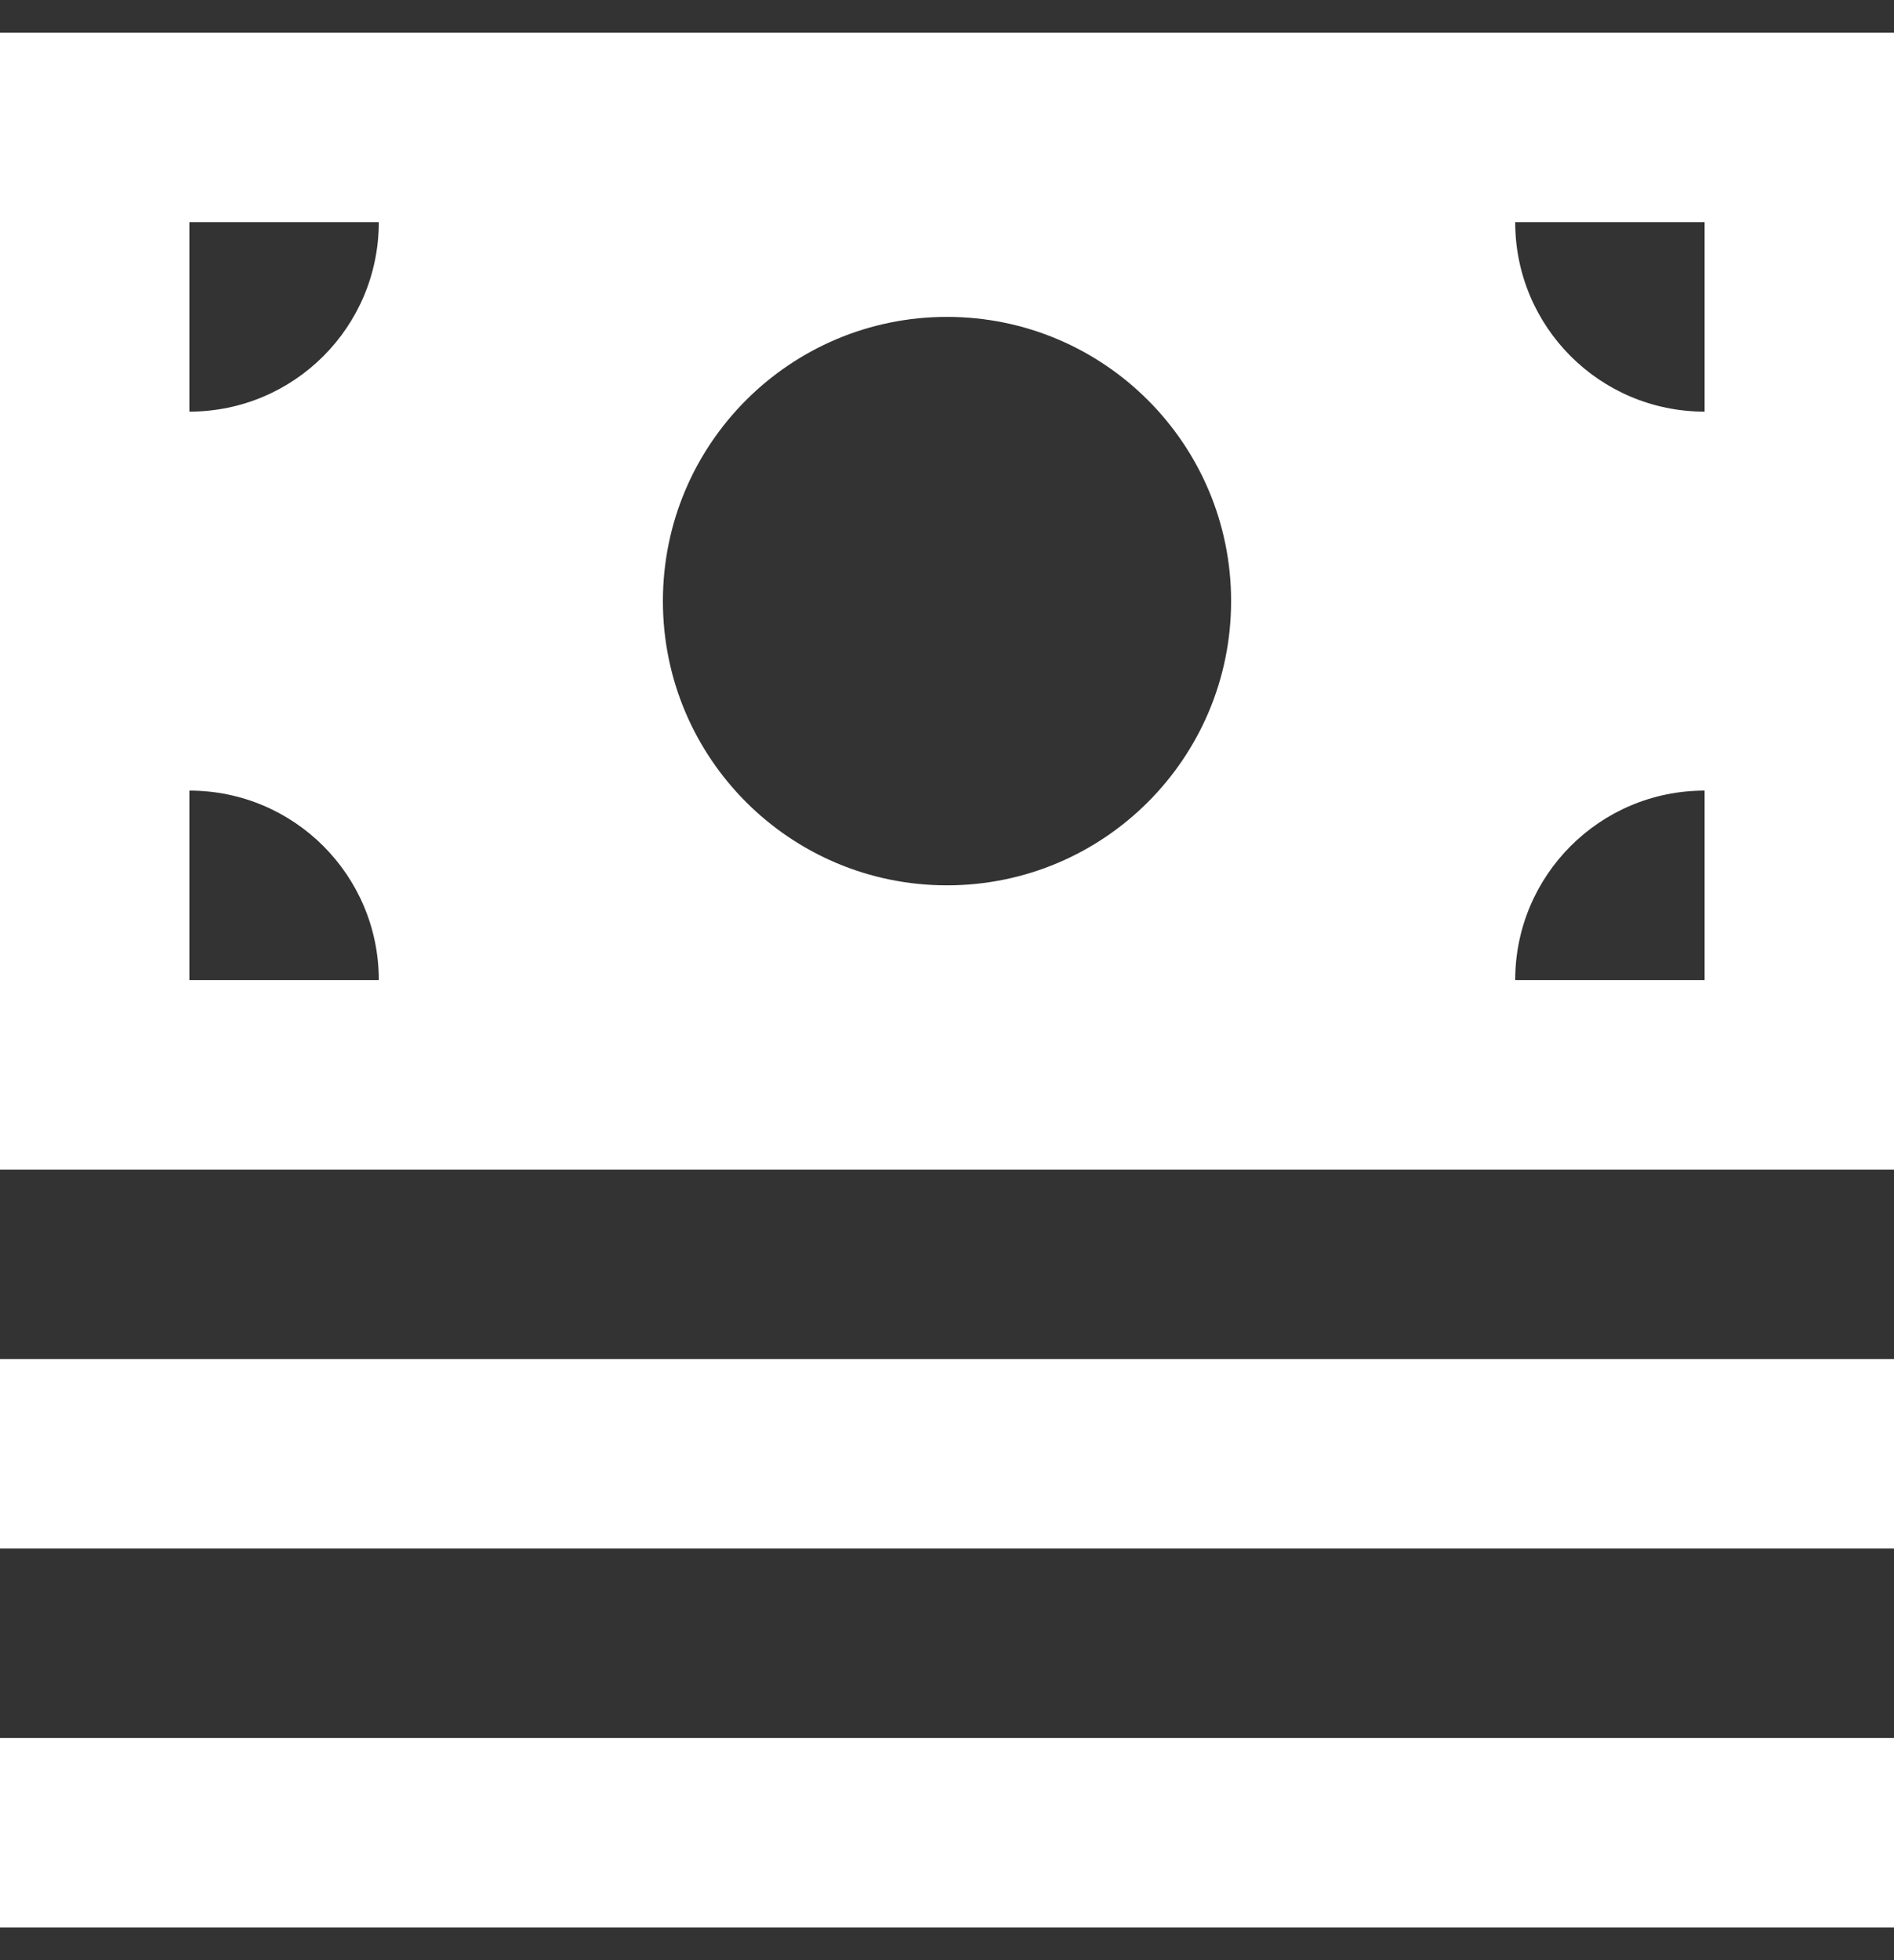
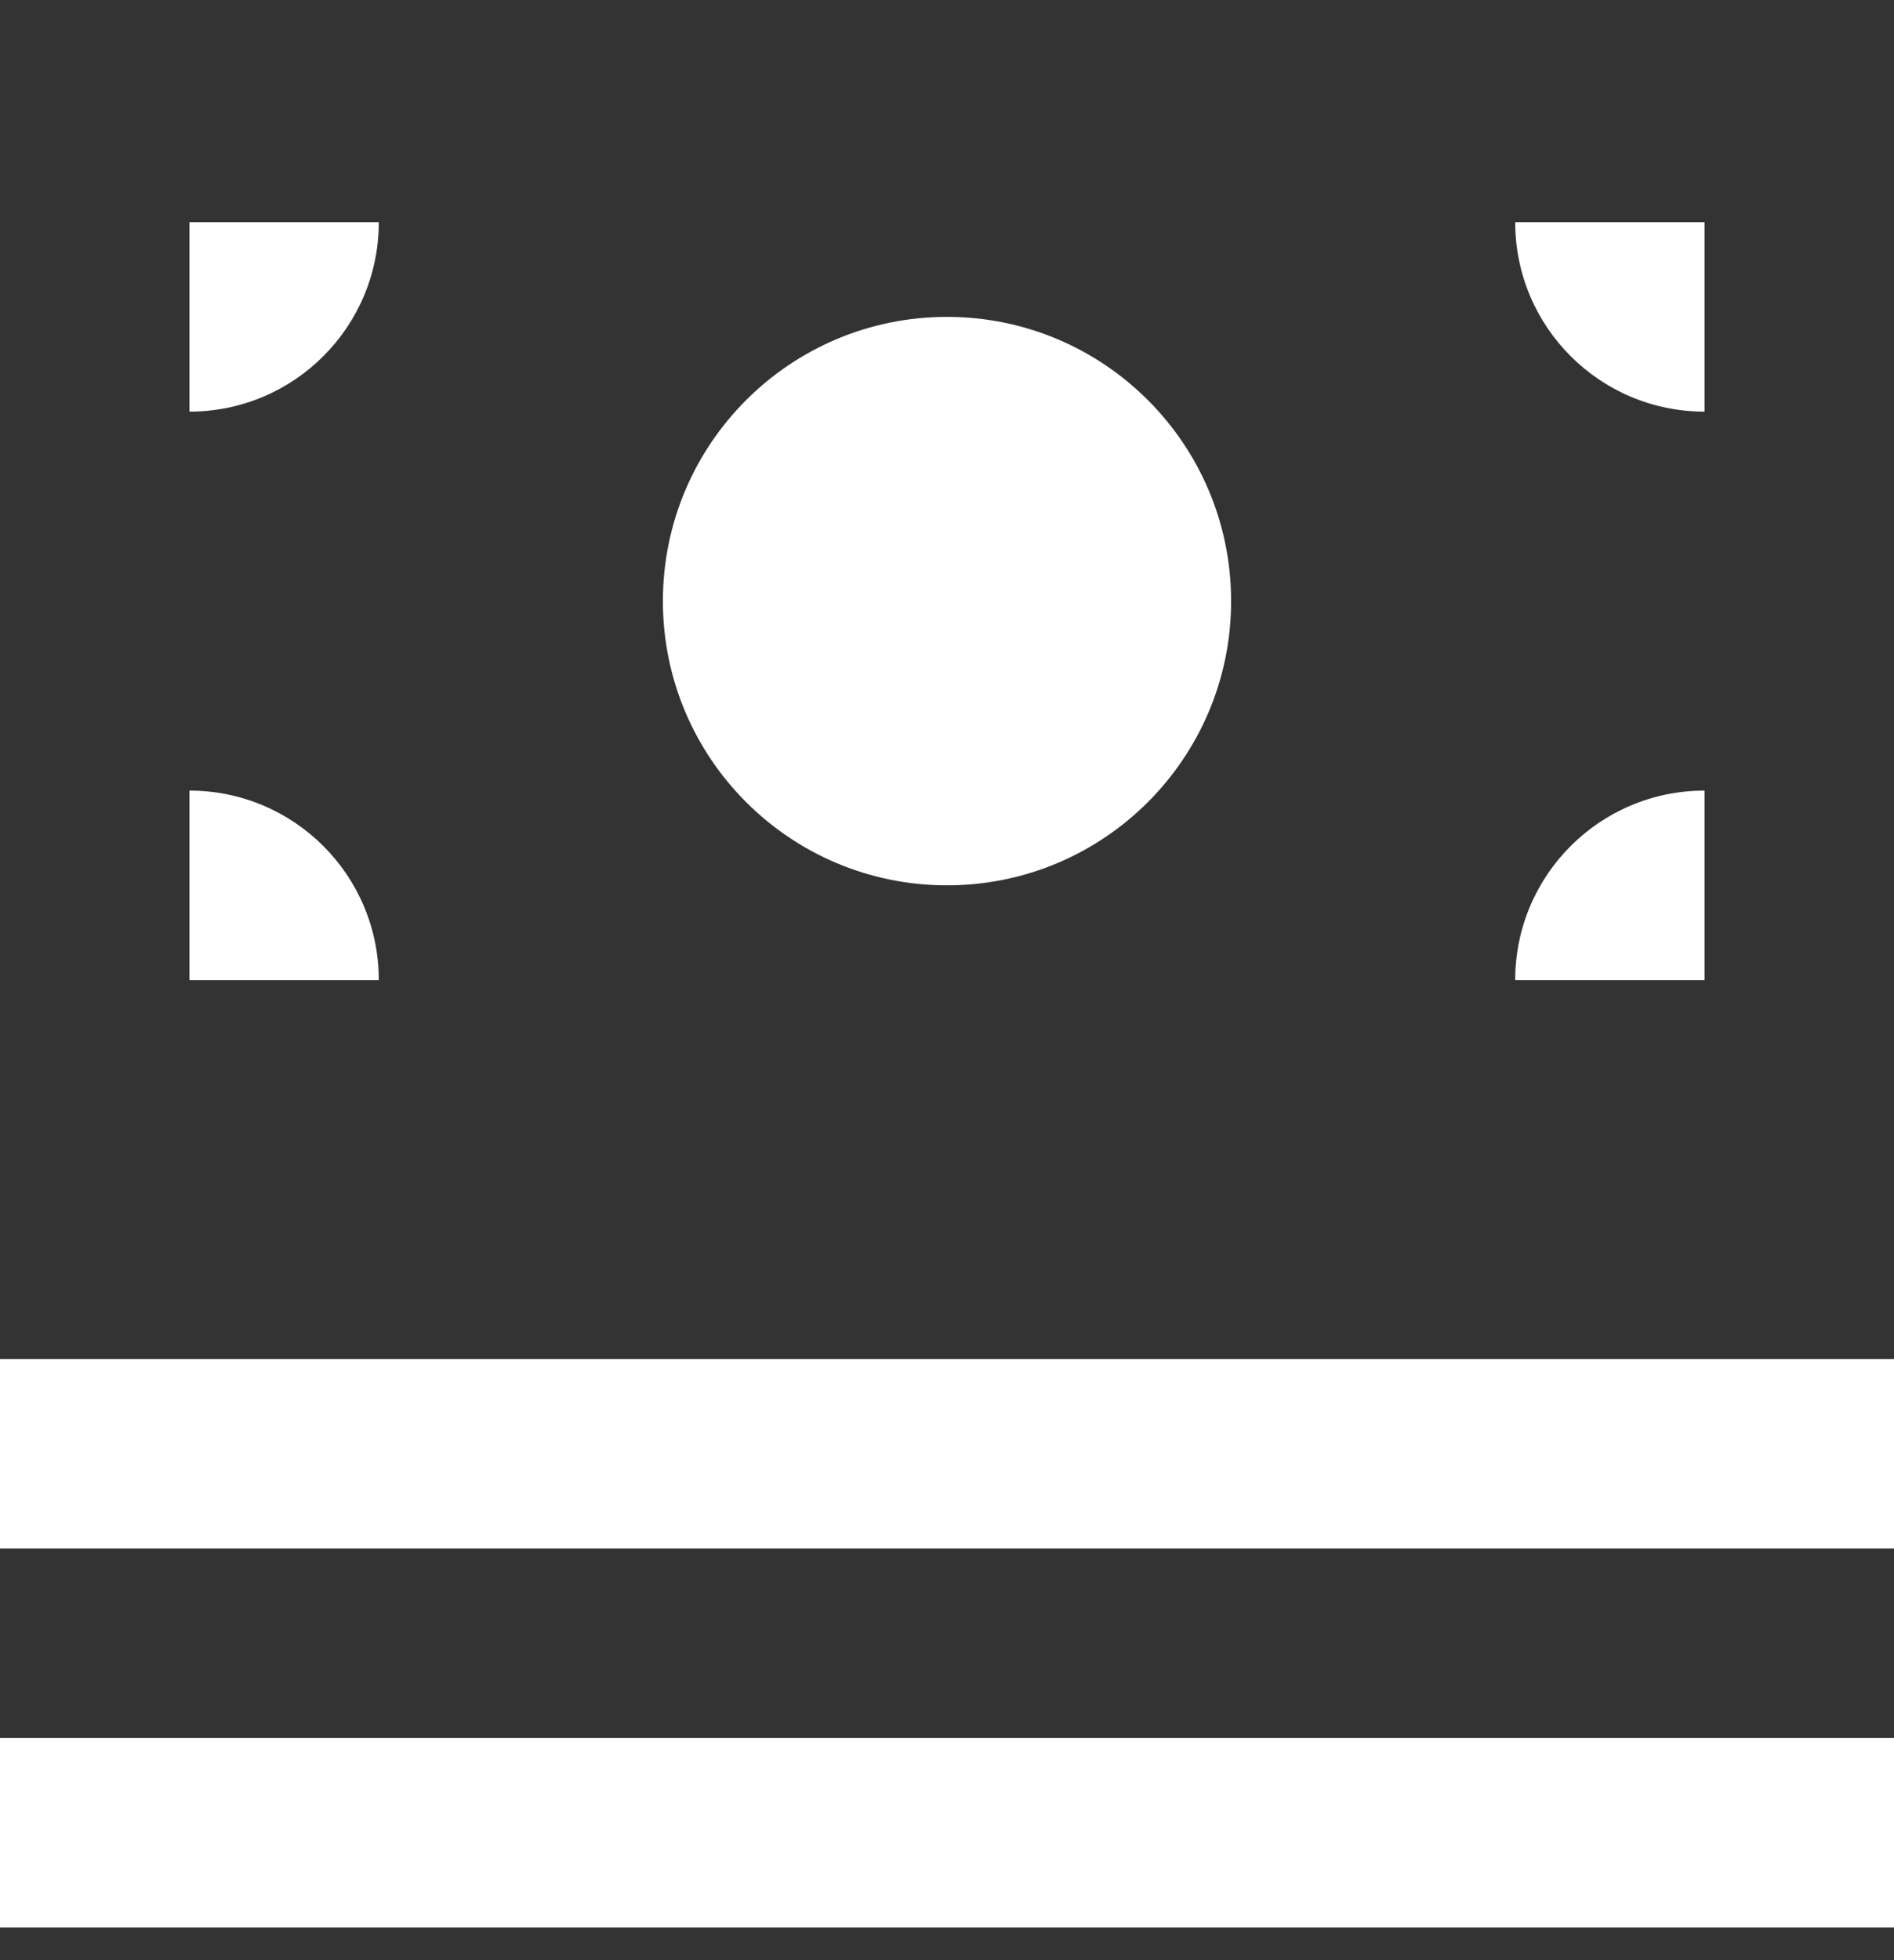
<svg xmlns="http://www.w3.org/2000/svg" width="29" height="30" viewBox="0 0 29 30" fill="none">
  <rect x="0" y="0" width="29" height="30" fill="#333333" stroke="none" />
-   <path d="M0 20.8H29V23.7H0V20.8ZM0 26.6H29V29.5H0V26.6ZM0 0.5V17.9H29V0.5H0ZM2.9 15V12.1C4.503 12.1 5.8 13.397 5.8 15H2.9ZM2.9 6.3V3.4H5.8C5.8 5.003 4.503 6.3 2.9 6.3ZM14.5 13.55C12.097 13.55 10.15 11.603 10.15 9.2C10.15 6.797 12.097 4.85 14.5 4.85C16.903 4.85 18.85 6.797 18.85 9.2C18.85 11.603 16.903 13.55 14.5 13.55ZM26.1 15H23.2C23.2 13.397 24.497 12.1 26.1 12.1V15ZM26.1 6.3C24.497 6.3 23.2 5.003 23.2 3.4H26.1V6.3Z" fill="white" />
+   <path d="M0 20.8H29V23.7H0V20.8ZM0 26.6H29V29.5H0V26.6ZM0 0.5V17.9V0.5H0ZM2.9 15V12.1C4.503 12.1 5.8 13.397 5.8 15H2.9ZM2.9 6.3V3.4H5.8C5.8 5.003 4.503 6.3 2.9 6.3ZM14.5 13.55C12.097 13.55 10.15 11.603 10.15 9.2C10.15 6.797 12.097 4.85 14.5 4.85C16.903 4.85 18.85 6.797 18.85 9.2C18.85 11.603 16.903 13.55 14.5 13.55ZM26.1 15H23.2C23.2 13.397 24.497 12.1 26.1 12.1V15ZM26.1 6.3C24.497 6.3 23.2 5.003 23.2 3.4H26.1V6.3Z" fill="white" />
</svg>